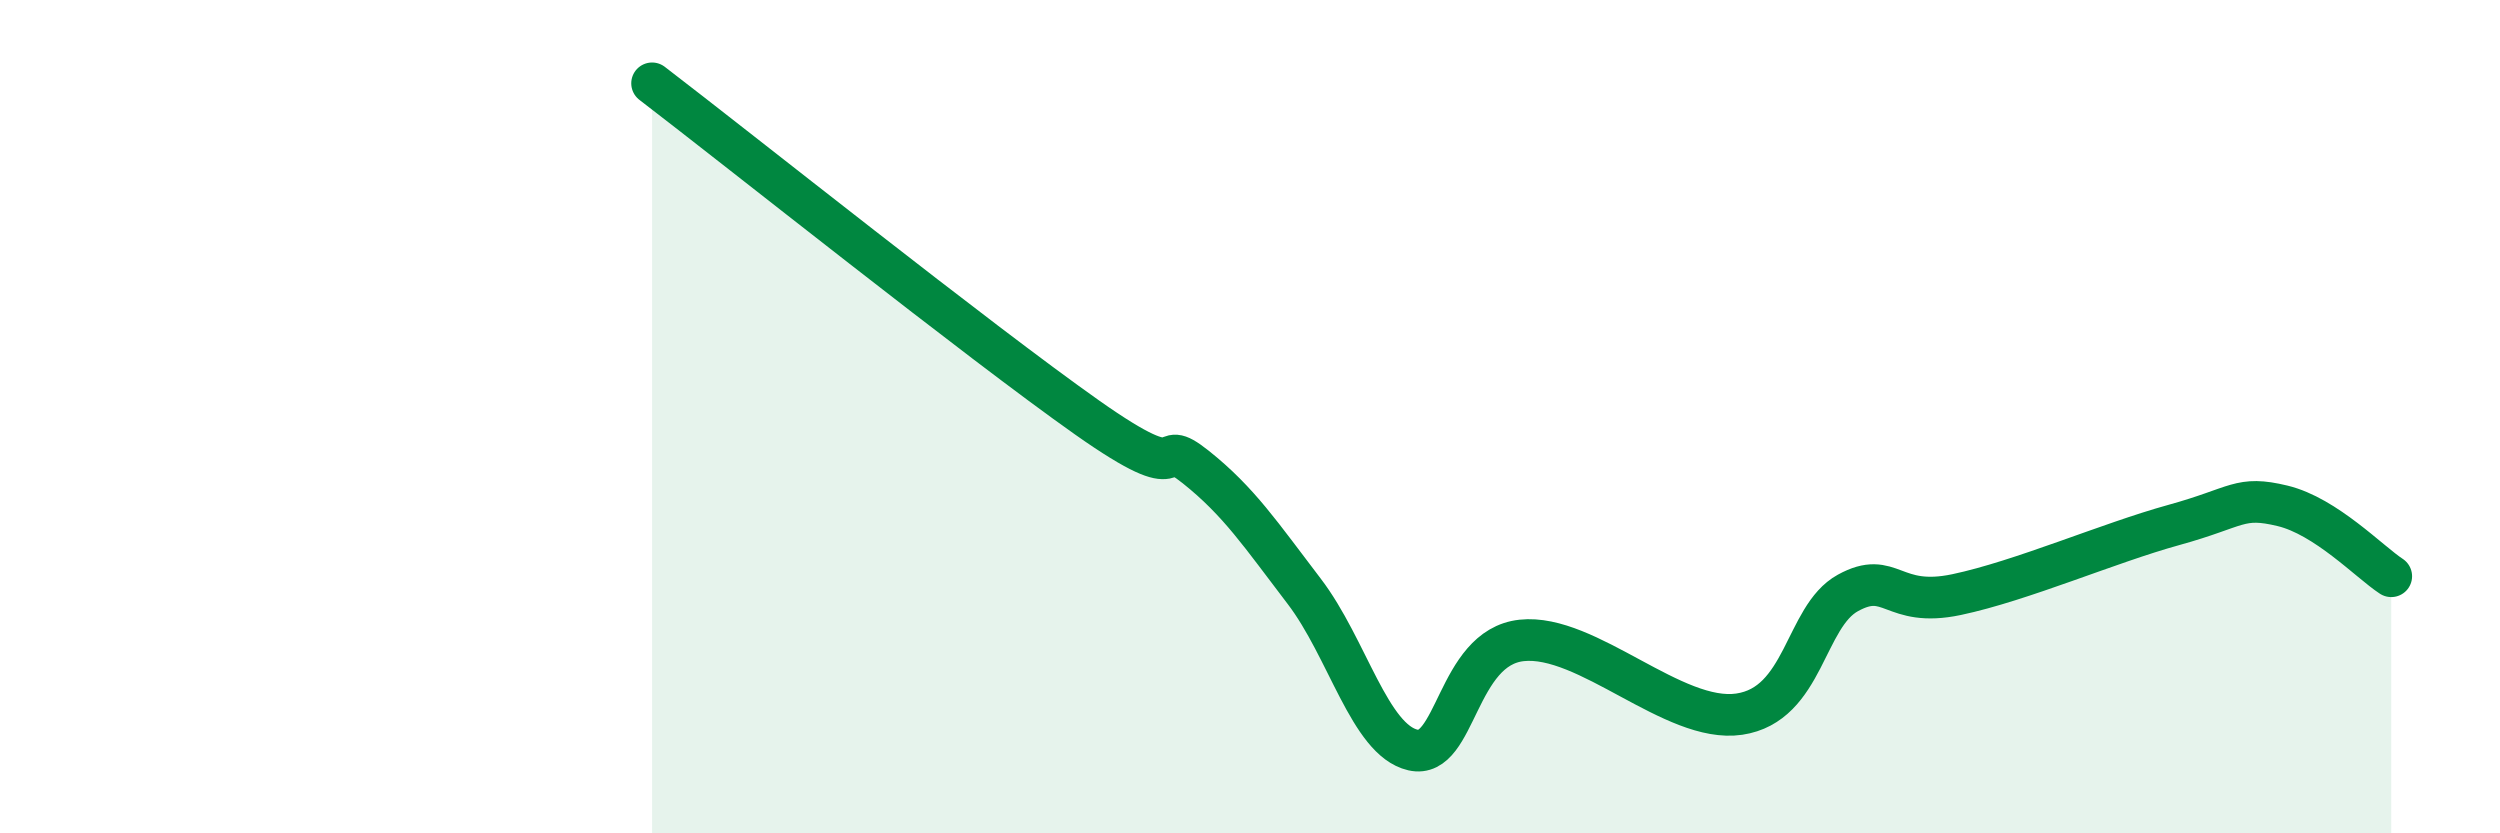
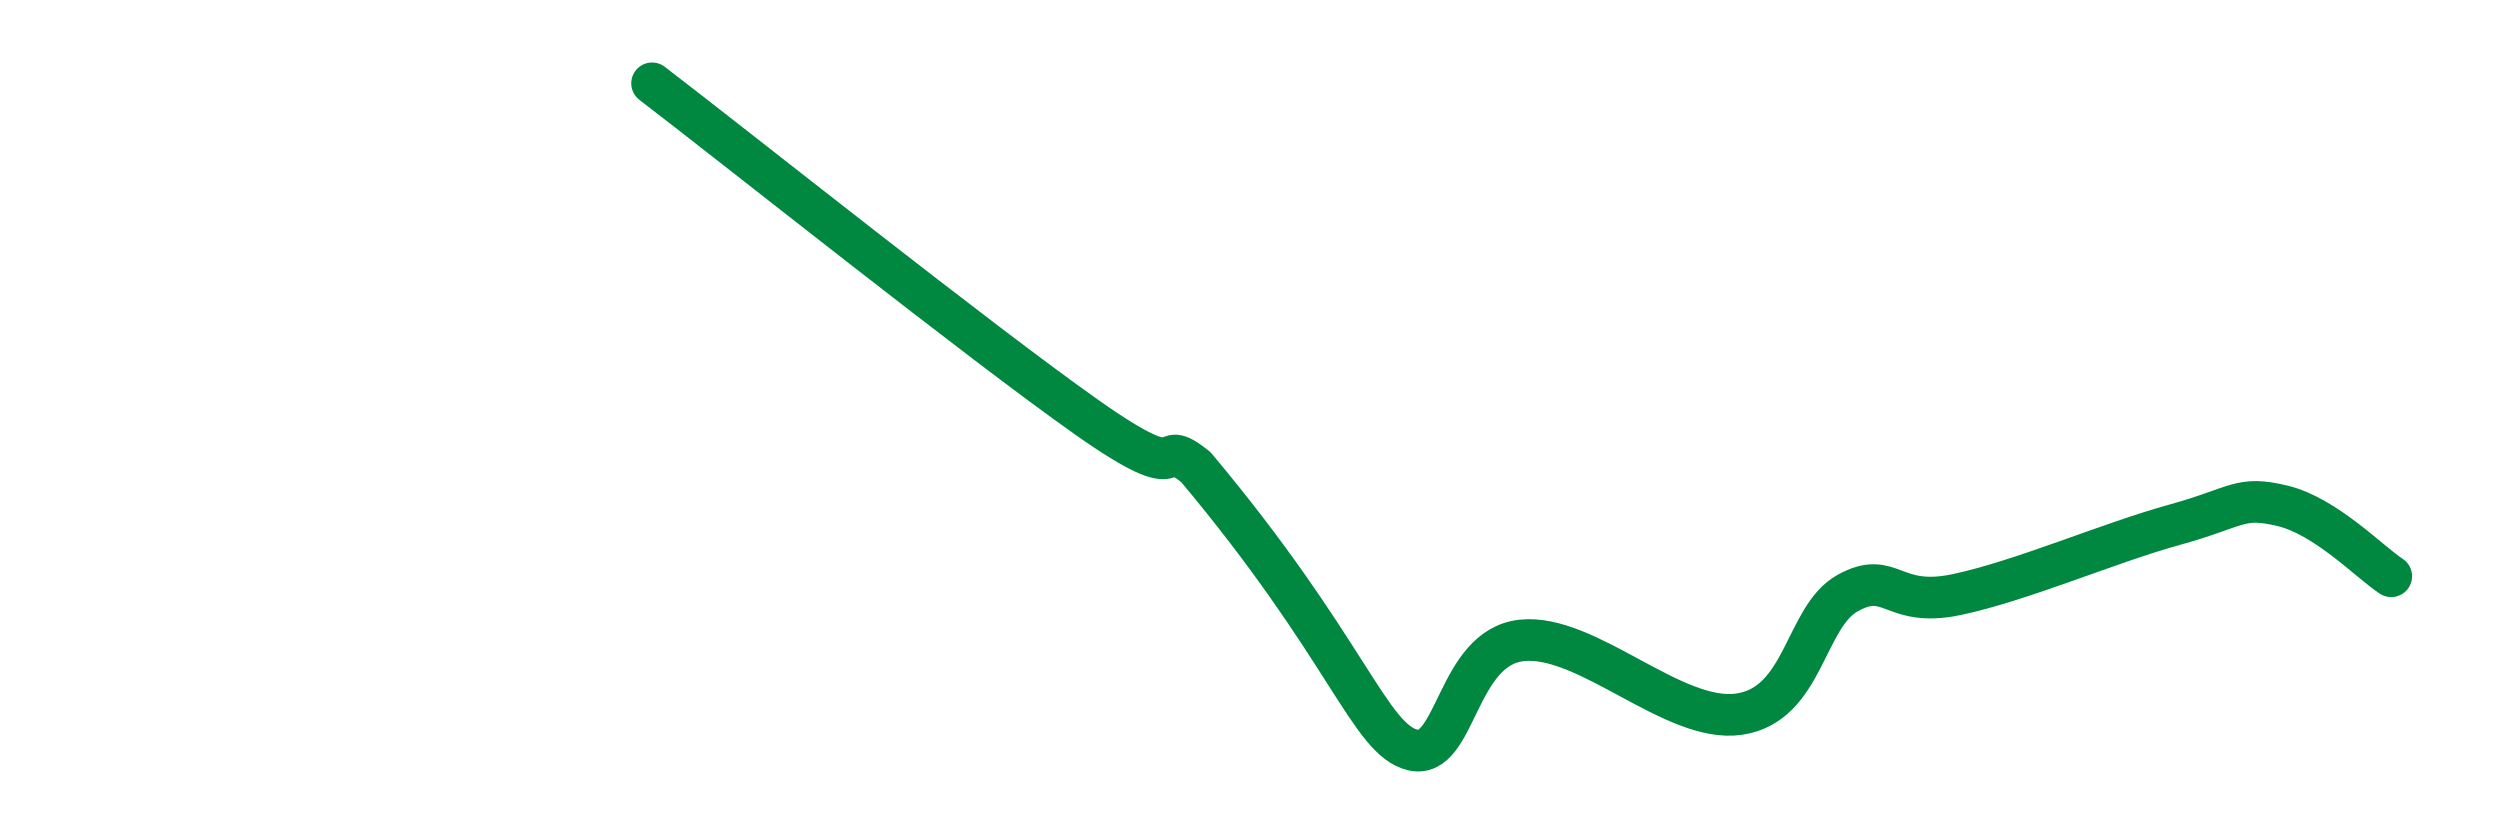
<svg xmlns="http://www.w3.org/2000/svg" width="60" height="20" viewBox="0 0 60 20">
-   <path d="M 15.65,2 C 17.74,3.6 23.48,8.18 26.09,10.02 C 28.7,11.86 27.66,10.38 28.7,11.21 C 29.74,12.04 30.26,12.83 31.3,14.19 C 32.34,15.55 32.87,17.76 33.91,18 C 34.95,18.24 34.95,15.54 36.52,15.37 C 38.09,15.2 40.17,17.37 41.74,17.14 C 43.31,16.91 43.31,14.8 44.35,14.23 C 45.39,13.66 45.4,14.6 46.96,14.27 C 48.52,13.94 50.61,13.03 52.17,12.6 C 53.73,12.17 53.74,11.89 54.78,12.14 C 55.82,12.39 56.87,13.49 57.39,13.83L57.39 20L15.65 20Z" fill="#008740" opacity="0.1" stroke-linecap="round" stroke-linejoin="round" />
-   <path d="M 15.65,2 C 17.74,3.6 23.48,8.18 26.09,10.02 C 28.7,11.86 27.66,10.38 28.7,11.21 C 29.74,12.04 30.26,12.83 31.3,14.19 C 32.34,15.55 32.87,17.76 33.91,18 C 34.95,18.24 34.95,15.54 36.52,15.37 C 38.09,15.2 40.17,17.37 41.74,17.14 C 43.31,16.91 43.31,14.8 44.35,14.23 C 45.39,13.66 45.4,14.6 46.96,14.27 C 48.52,13.94 50.61,13.03 52.17,12.6 C 53.73,12.17 53.74,11.89 54.78,12.14 C 55.82,12.39 56.87,13.49 57.39,13.83" stroke="#008740" stroke-width="1" fill="none" stroke-linecap="round" stroke-linejoin="round" />
+   <path d="M 15.65,2 C 17.74,3.6 23.48,8.18 26.09,10.02 C 28.7,11.86 27.66,10.38 28.7,11.21 C 32.34,15.55 32.87,17.76 33.91,18 C 34.95,18.24 34.95,15.54 36.52,15.37 C 38.09,15.2 40.17,17.37 41.74,17.14 C 43.31,16.91 43.31,14.8 44.35,14.23 C 45.39,13.66 45.4,14.6 46.96,14.27 C 48.52,13.94 50.61,13.03 52.17,12.6 C 53.73,12.17 53.74,11.89 54.78,12.14 C 55.82,12.39 56.87,13.49 57.39,13.83" stroke="#008740" stroke-width="1" fill="none" stroke-linecap="round" stroke-linejoin="round" />
</svg>